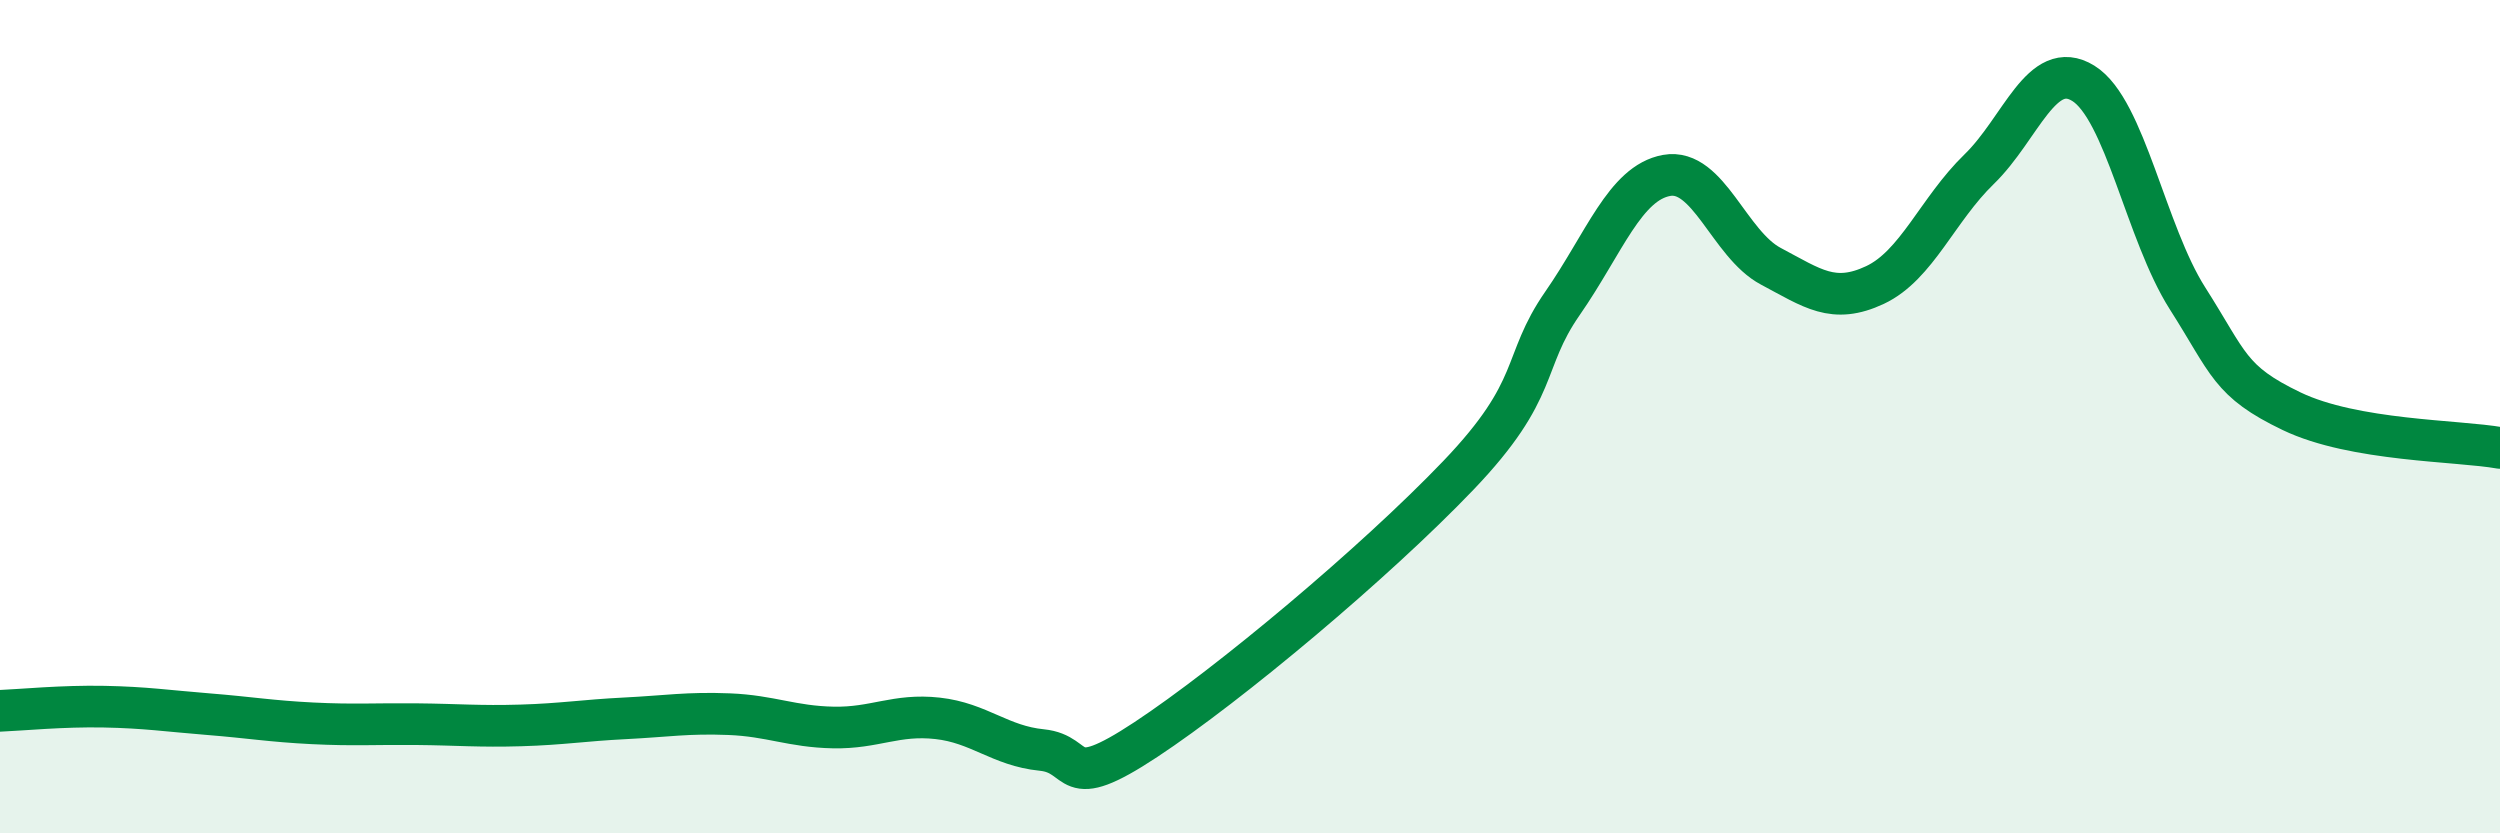
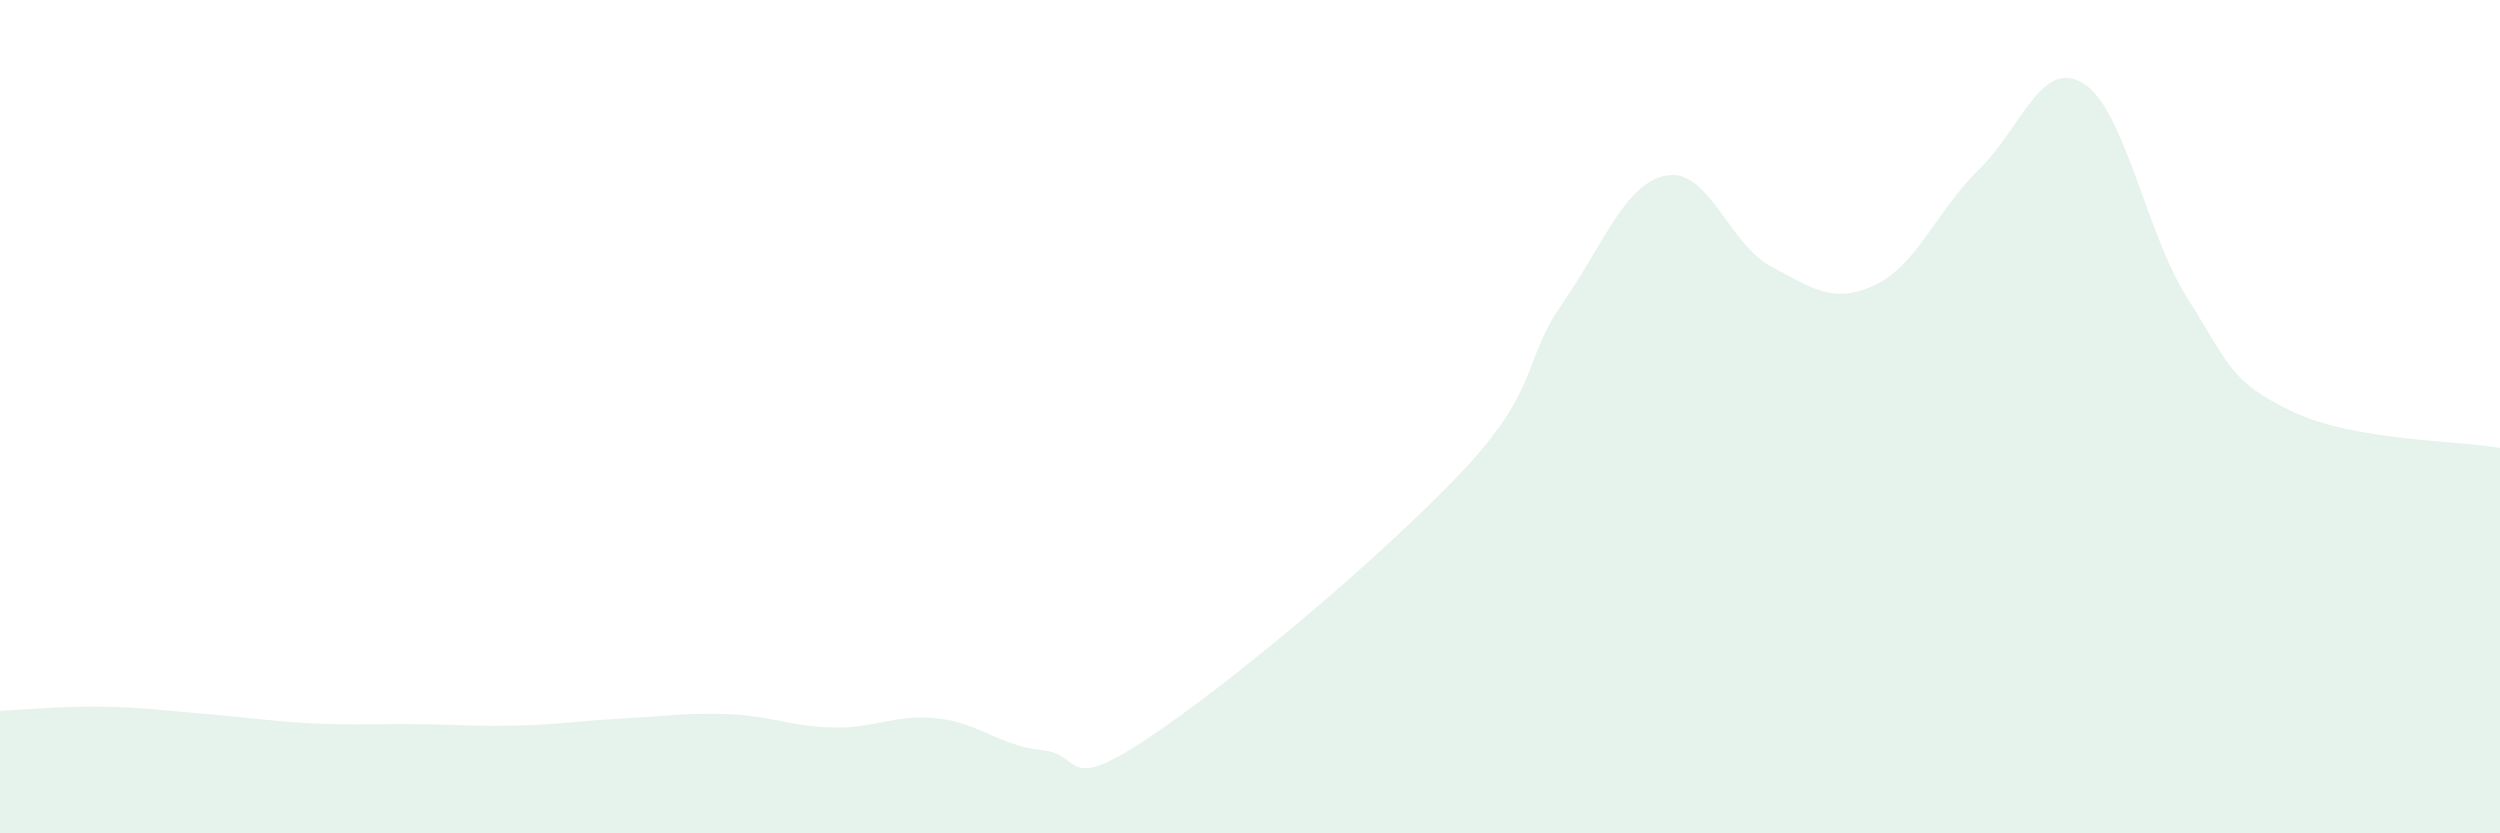
<svg xmlns="http://www.w3.org/2000/svg" width="60" height="20" viewBox="0 0 60 20">
  <path d="M 0,17.06 C 0.5,17.04 1.5,16.94 2.5,16.96 C 3.5,16.98 4,17.06 5,17.14 C 6,17.22 6.5,17.31 7.5,17.36 C 8.5,17.41 9,17.37 10,17.38 C 11,17.39 11.5,17.44 12.5,17.41 C 13.5,17.38 14,17.29 15,17.24 C 16,17.19 16.5,17.1 17.5,17.14 C 18.5,17.18 19,17.44 20,17.46 C 21,17.48 21.5,17.13 22.5,17.24 C 23.5,17.35 24,17.9 25,18 C 26,18.1 25.5,19.07 27.5,17.75 C 29.5,16.43 33,13.5 35,11.41 C 37,9.32 36.5,8.72 37.5,7.28 C 38.5,5.84 39,4.39 40,4.21 C 41,4.03 41.5,5.86 42.5,6.39 C 43.5,6.92 44,7.31 45,6.84 C 46,6.37 46.5,5.03 47.5,4.06 C 48.5,3.09 49,1.38 50,2 C 51,2.62 51.5,5.59 52.5,7.16 C 53.5,8.73 53.5,9.15 55,9.87 C 56.5,10.59 59,10.57 60,10.75L60 20L0 20Z" fill="#008740" opacity="0.1" stroke-linecap="round" stroke-linejoin="round" />
-   <path d="M 0,17.06 C 0.5,17.04 1.5,16.94 2.5,16.96 C 3.5,16.98 4,17.06 5,17.14 C 6,17.22 6.5,17.31 7.5,17.36 C 8.5,17.41 9,17.37 10,17.38 C 11,17.39 11.5,17.44 12.5,17.41 C 13.5,17.38 14,17.29 15,17.24 C 16,17.19 16.5,17.1 17.5,17.14 C 18.5,17.18 19,17.44 20,17.46 C 21,17.48 21.5,17.13 22.5,17.24 C 23.5,17.35 24,17.9 25,18 C 26,18.1 25.5,19.07 27.5,17.75 C 29.5,16.43 33,13.5 35,11.41 C 37,9.32 36.5,8.72 37.5,7.28 C 38.5,5.84 39,4.39 40,4.21 C 41,4.03 41.5,5.86 42.5,6.39 C 43.5,6.92 44,7.31 45,6.84 C 46,6.37 46.5,5.03 47.5,4.06 C 48.5,3.09 49,1.38 50,2 C 51,2.62 51.5,5.59 52.5,7.16 C 53.5,8.73 53.5,9.15 55,9.87 C 56.5,10.59 59,10.57 60,10.75" stroke="#008740" stroke-width="1" fill="none" stroke-linecap="round" stroke-linejoin="round" />
</svg>